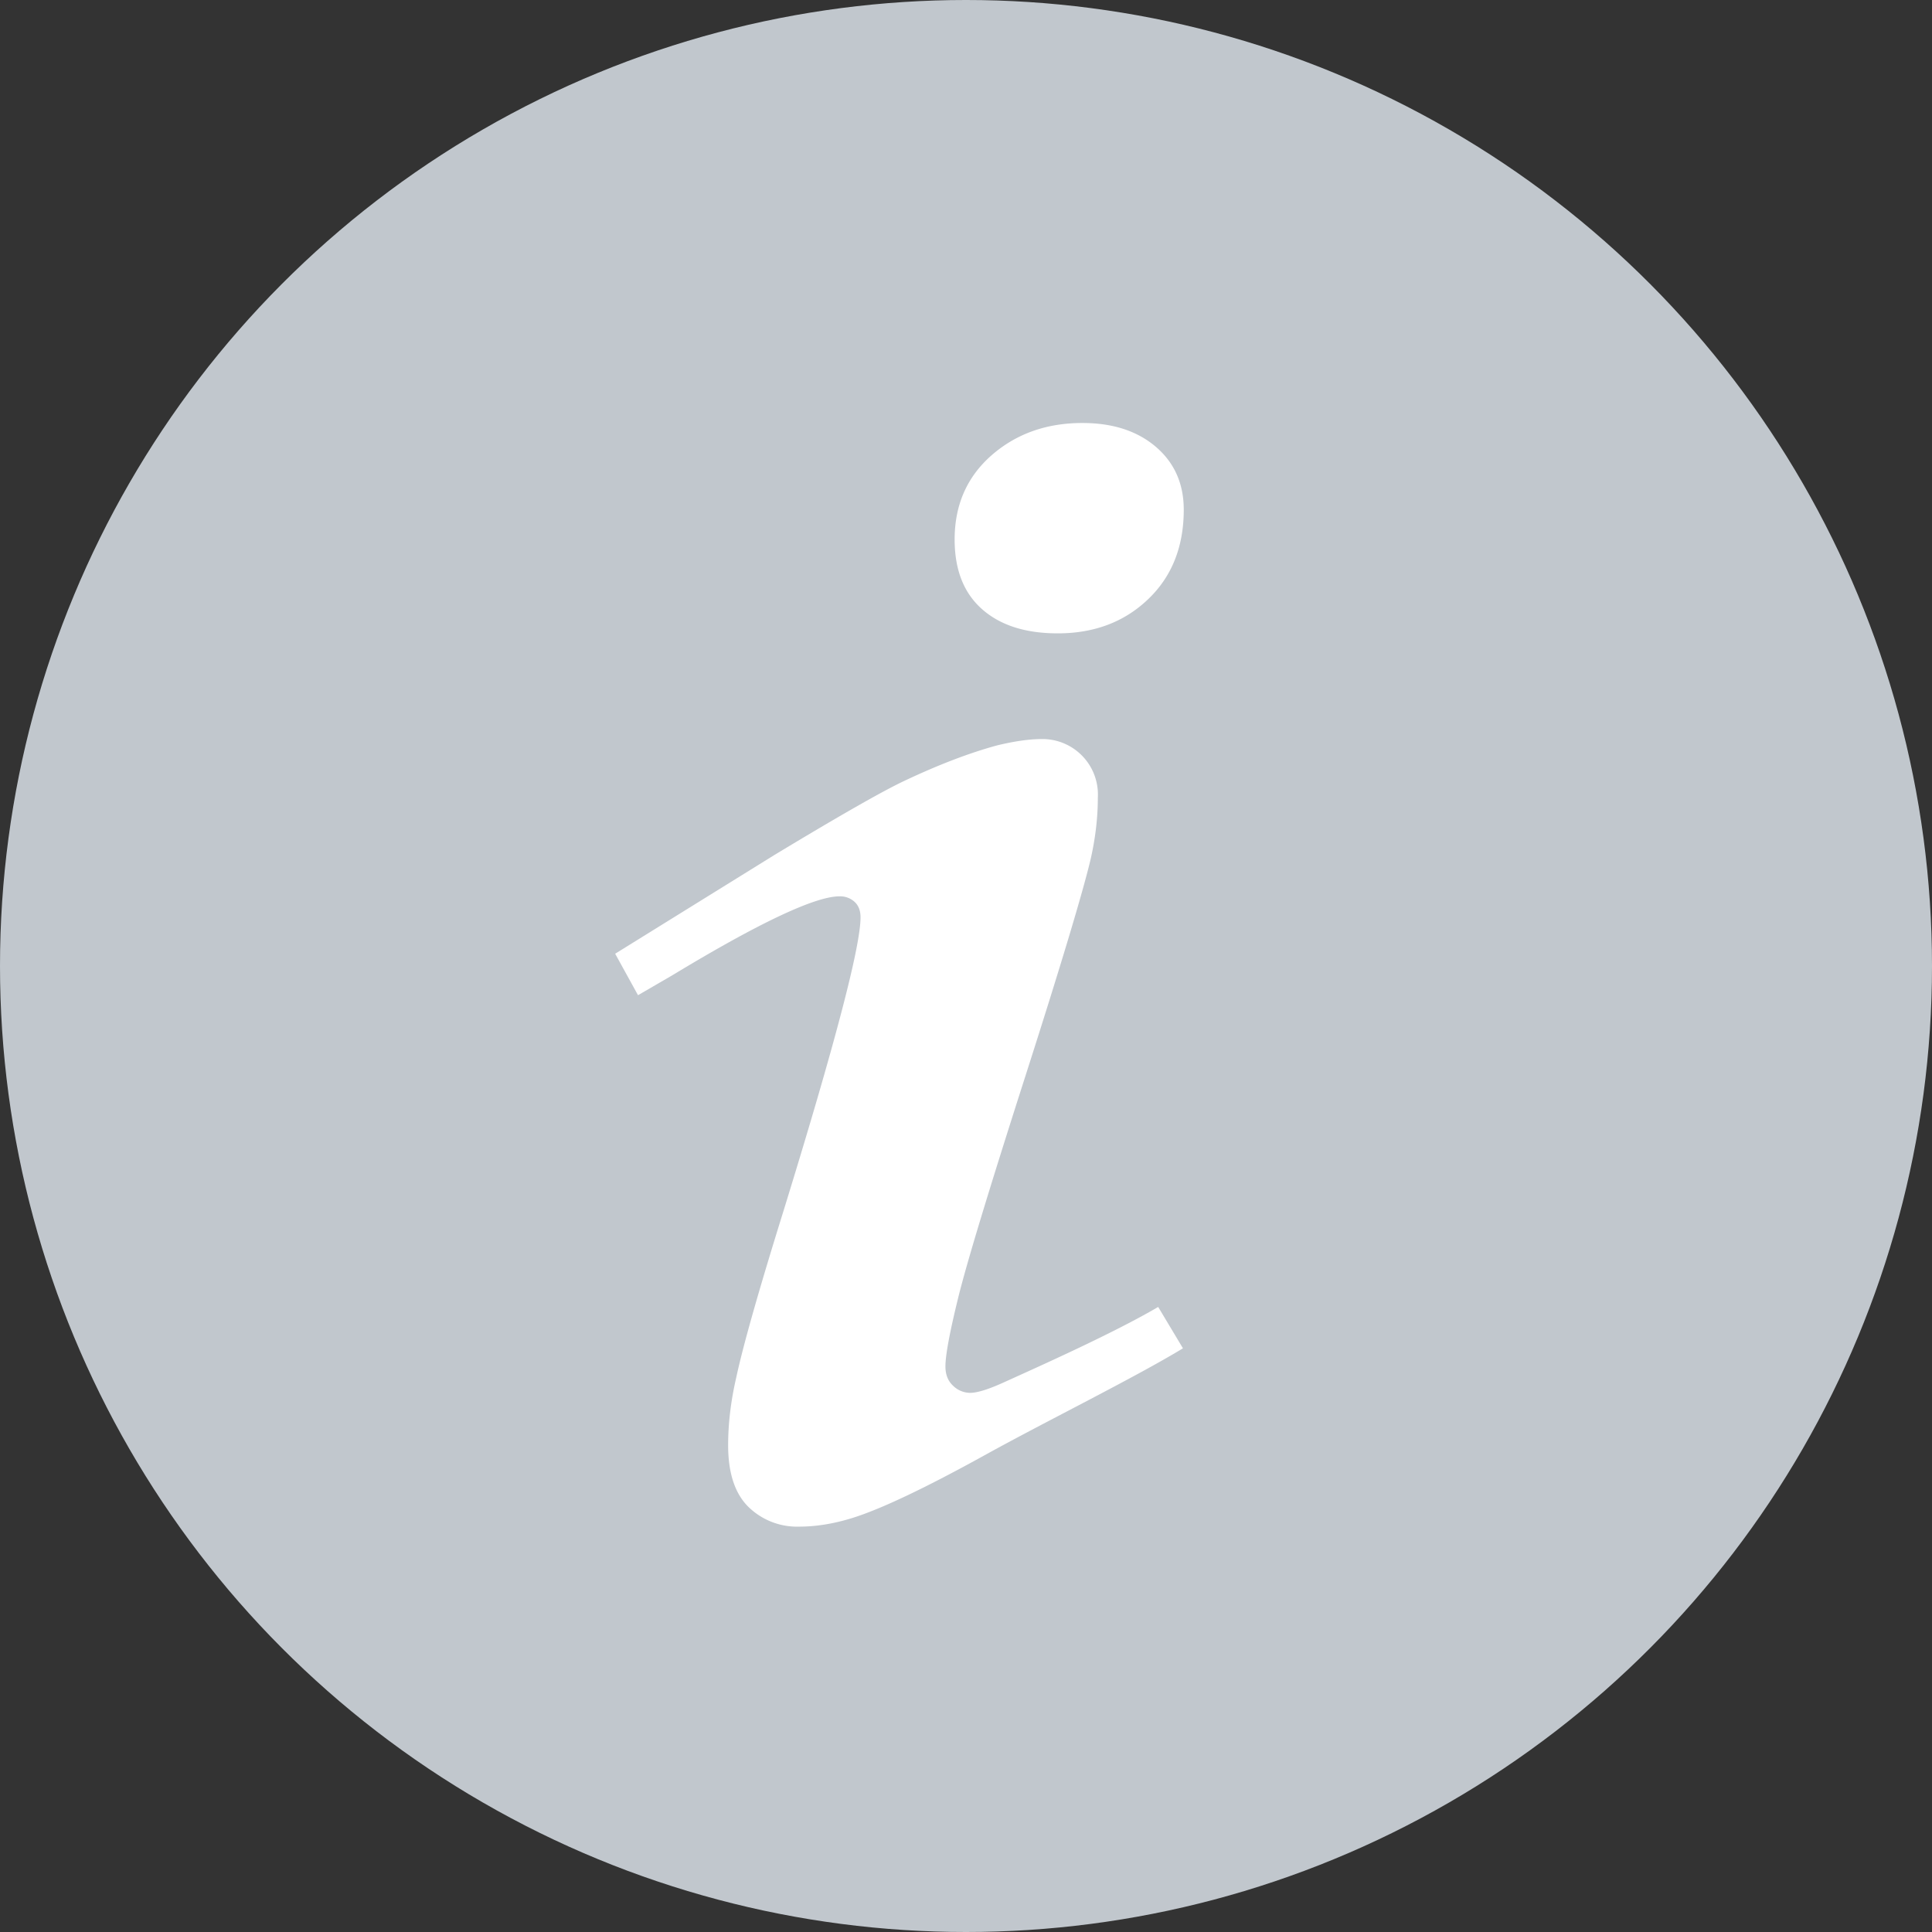
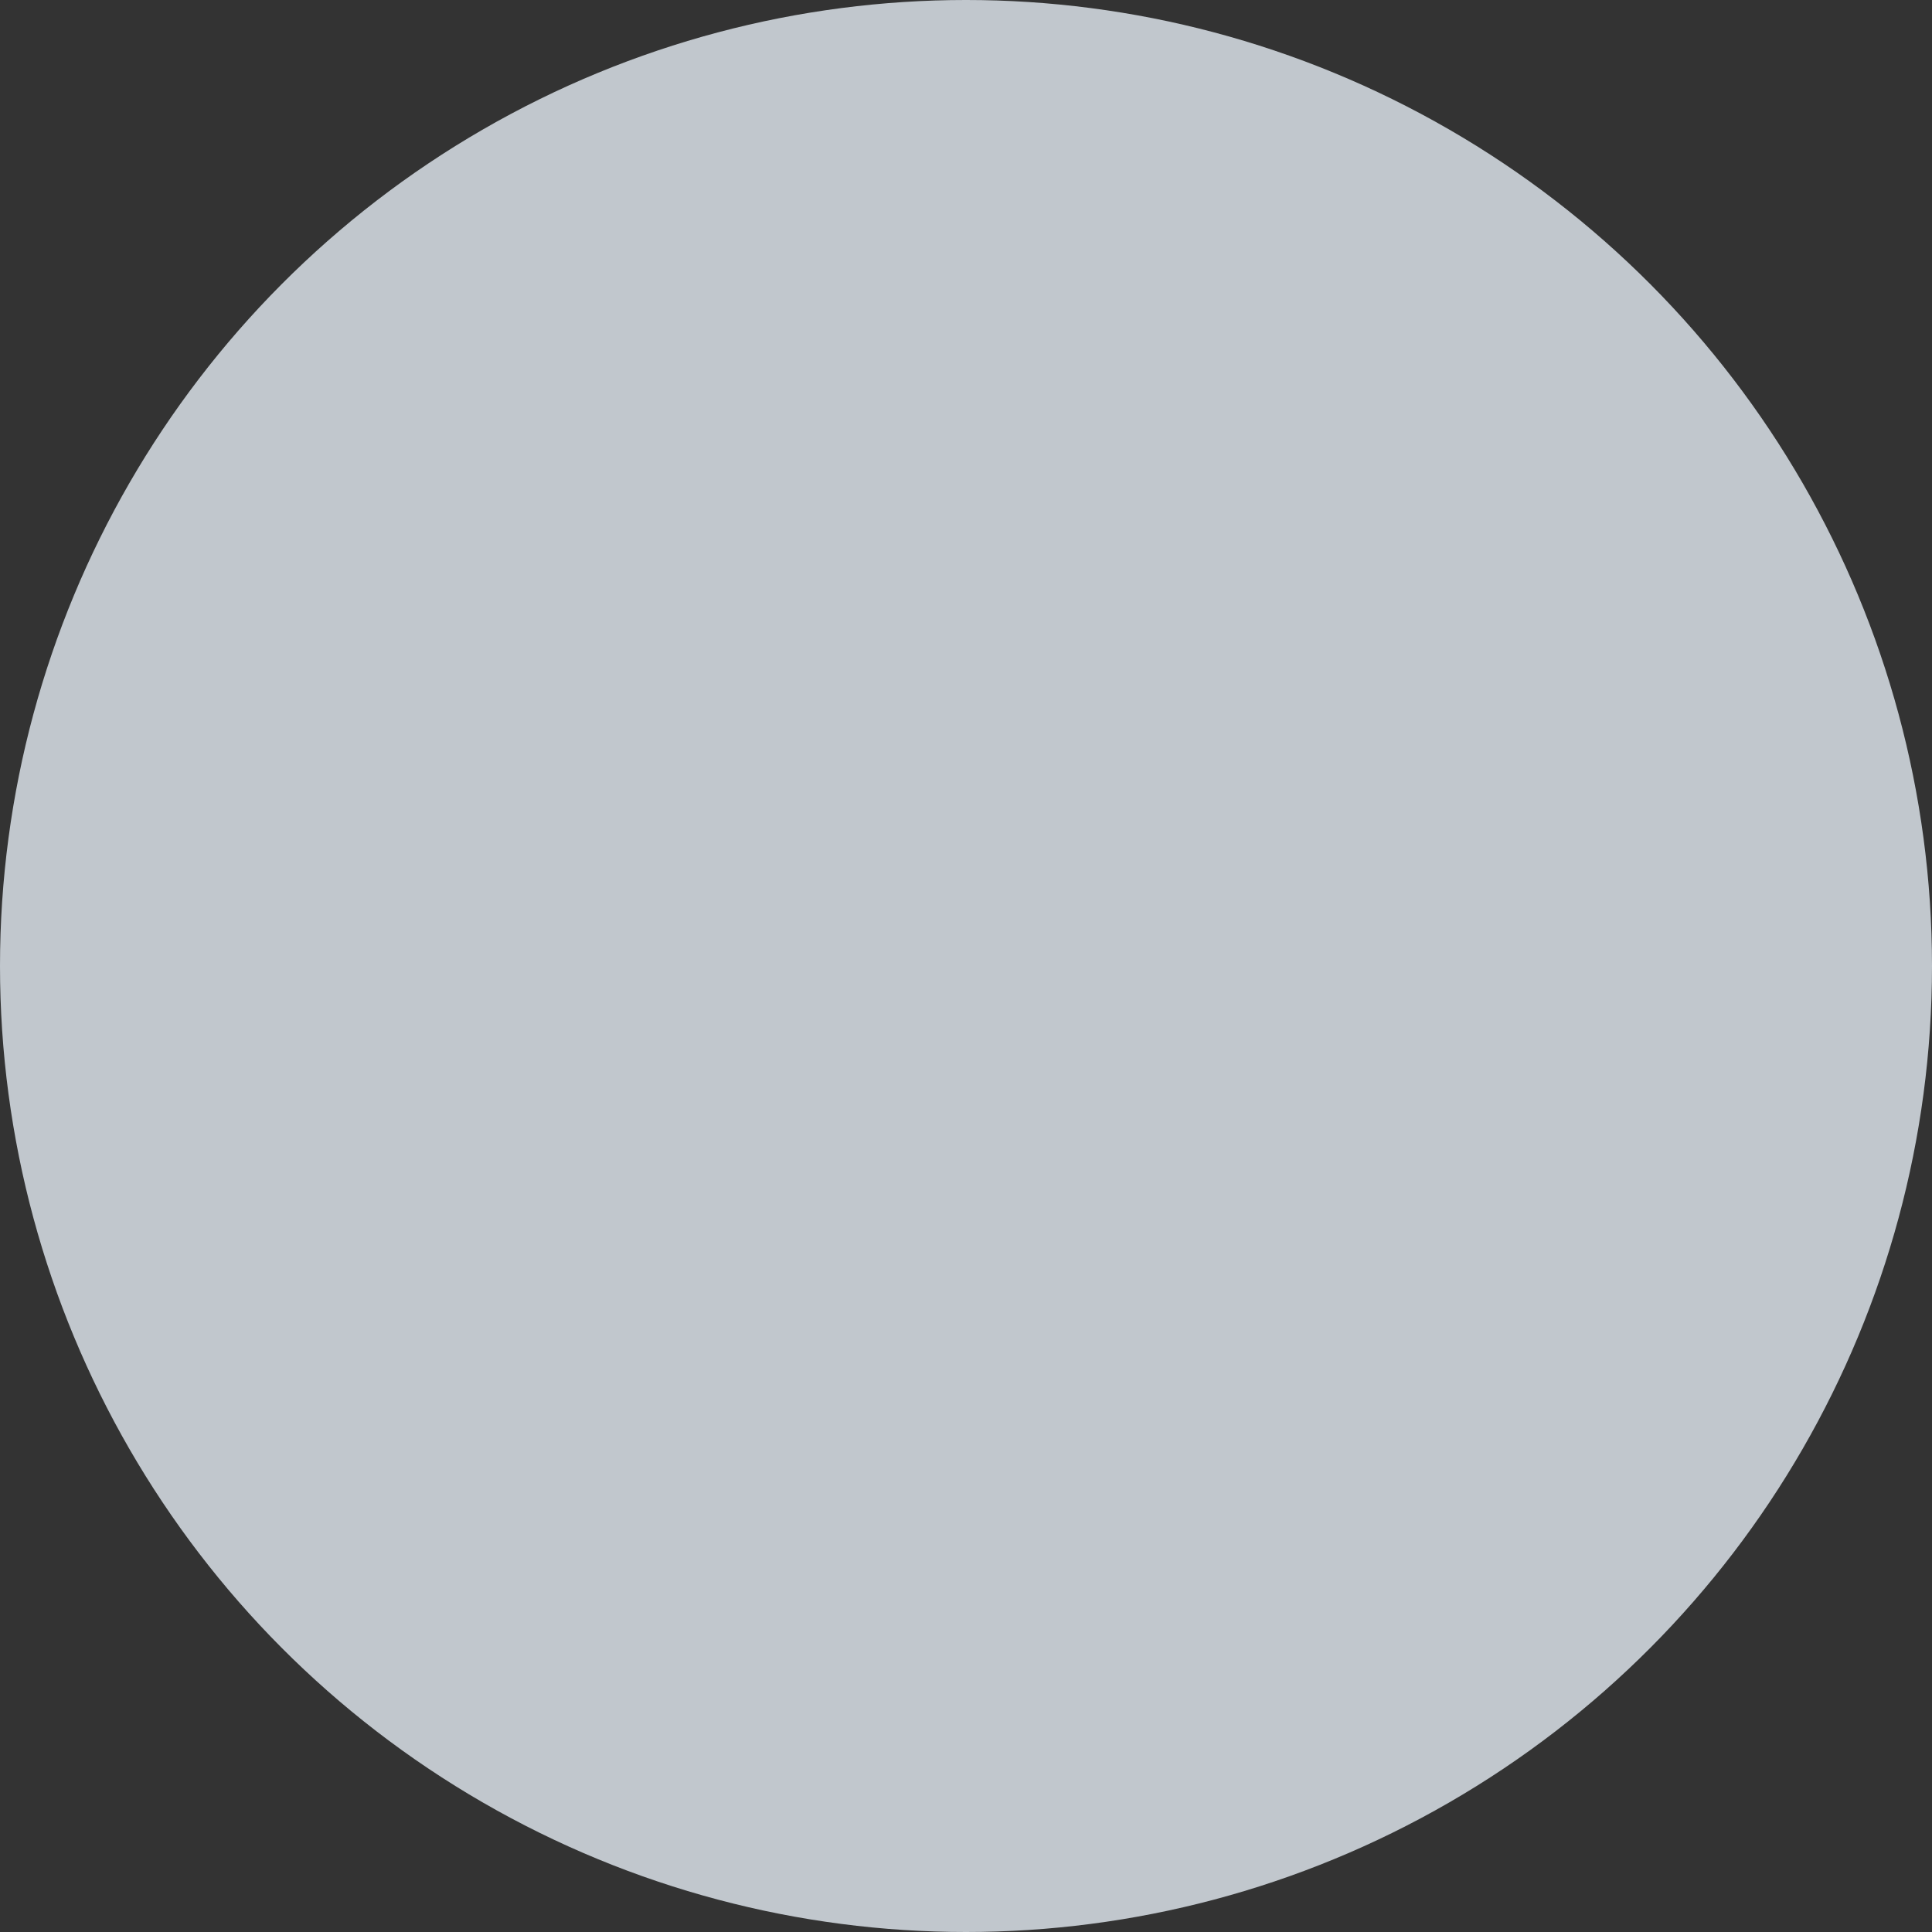
<svg xmlns="http://www.w3.org/2000/svg" width="17" height="17">
  <rect width="100%" height="100%" fill="#333333" stroke="none" />
  <g transform="translate(-5 -5)" fill="none" fill-rule="evenodd">
    <circle fill="#C1C7CD" cx="13.5" cy="13.5" r="8.5" />
-     <path d="M13.4 9.747c0-.303.108-.55.324-.74.217-.19.484-.285.8-.285.268 0 .483.07.647.21.163.14.245.324.245.553 0 .326-.105.589-.314.788-.209.2-.474.3-.795.3-.284 0-.506-.071-.667-.214-.16-.142-.24-.346-.24-.612zm-2.786 4.01l-.201-.365 1.403-.87c.563-.34.94-.555 1.133-.647.31-.147.587-.252.828-.317.15-.036.28-.055.393-.055a.488.488 0 0 1 .49.516c0 .175-.021.356-.064.544-.07.294-.262.934-.578 1.92-.316.986-.512 1.632-.587 1.937-.075.305-.112.506-.112.602 0 .073.022.13.068.172a.217.217 0 0 0 .149.062c.064 0 .166-.032.305-.096.316-.143.96-.431 1.35-.66l.218.364c-.423.257-1.193.636-1.729.932-.535.296-.929.483-1.18.561-.161.05-.317.076-.467.076a.612.612 0 0 1-.45-.176c-.117-.117-.176-.297-.176-.54 0-.193.024-.392.072-.599.059-.275.198-.766.418-1.472.45-1.459.675-2.317.675-2.574 0-.06-.018-.105-.053-.137a.188.188 0 0 0-.132-.048c-.214 0-.705.231-1.47.694l-.303.176z" fill="#FFF" />
  </g>
</svg>